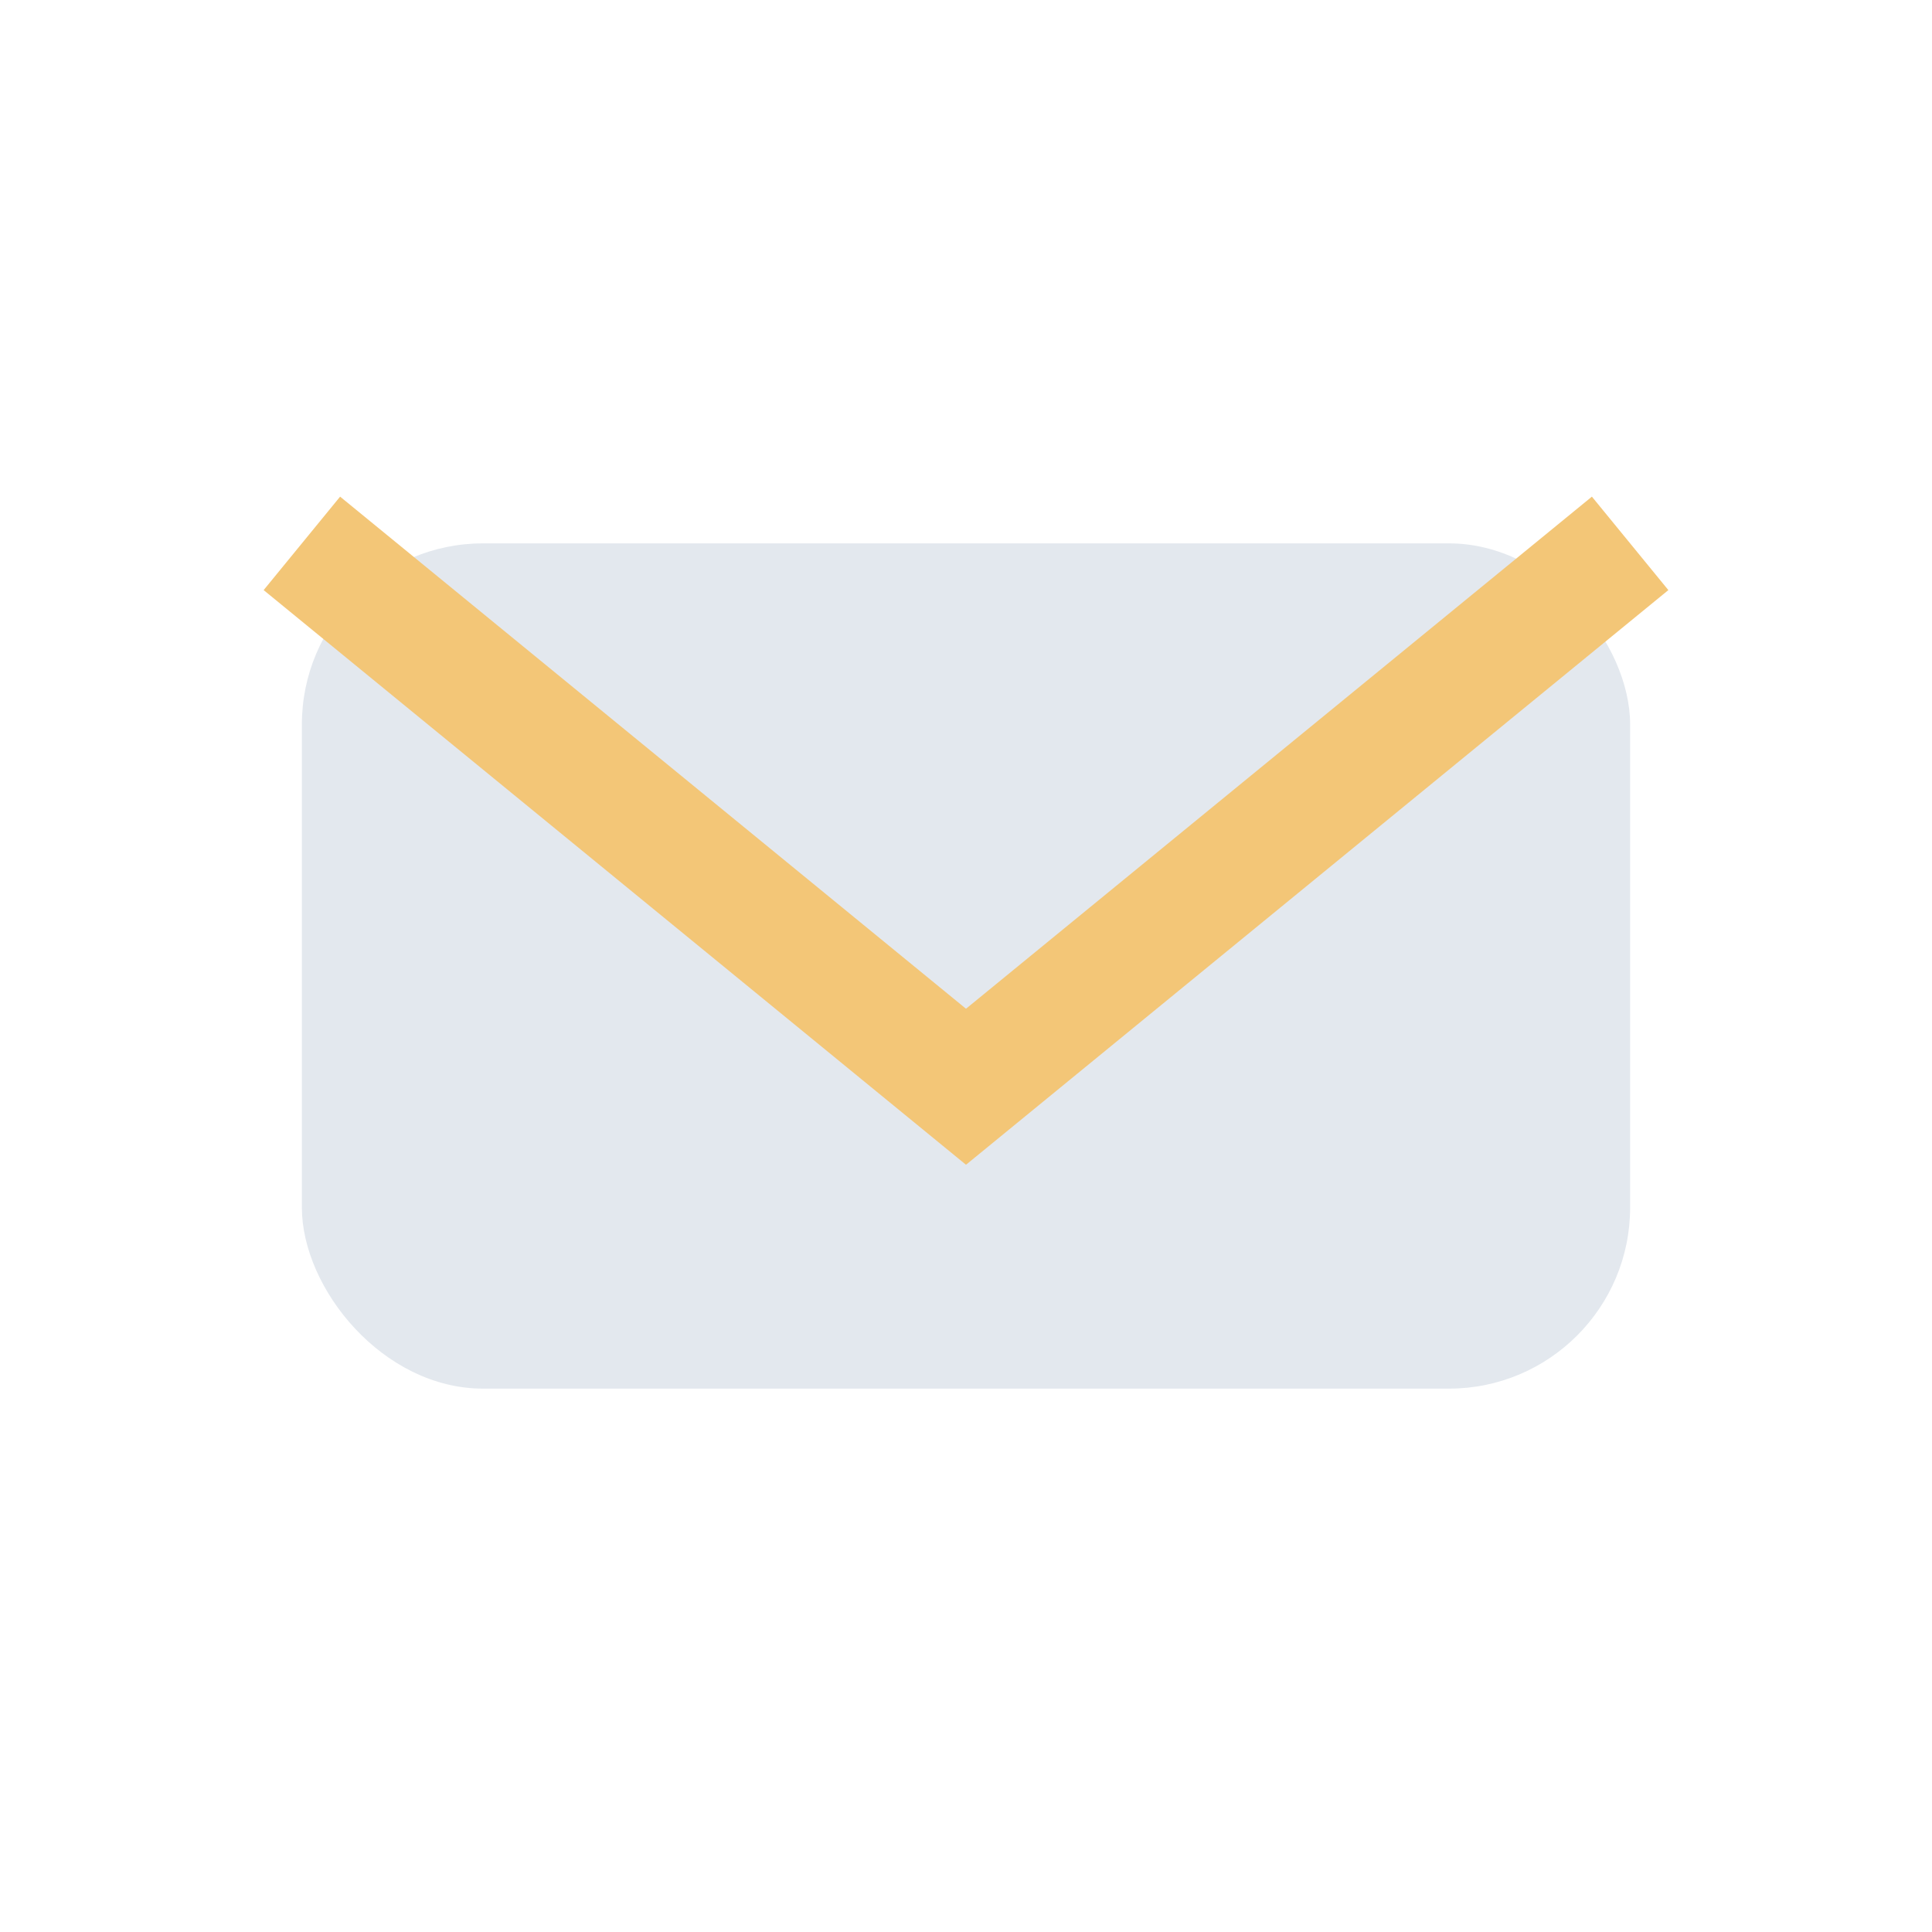
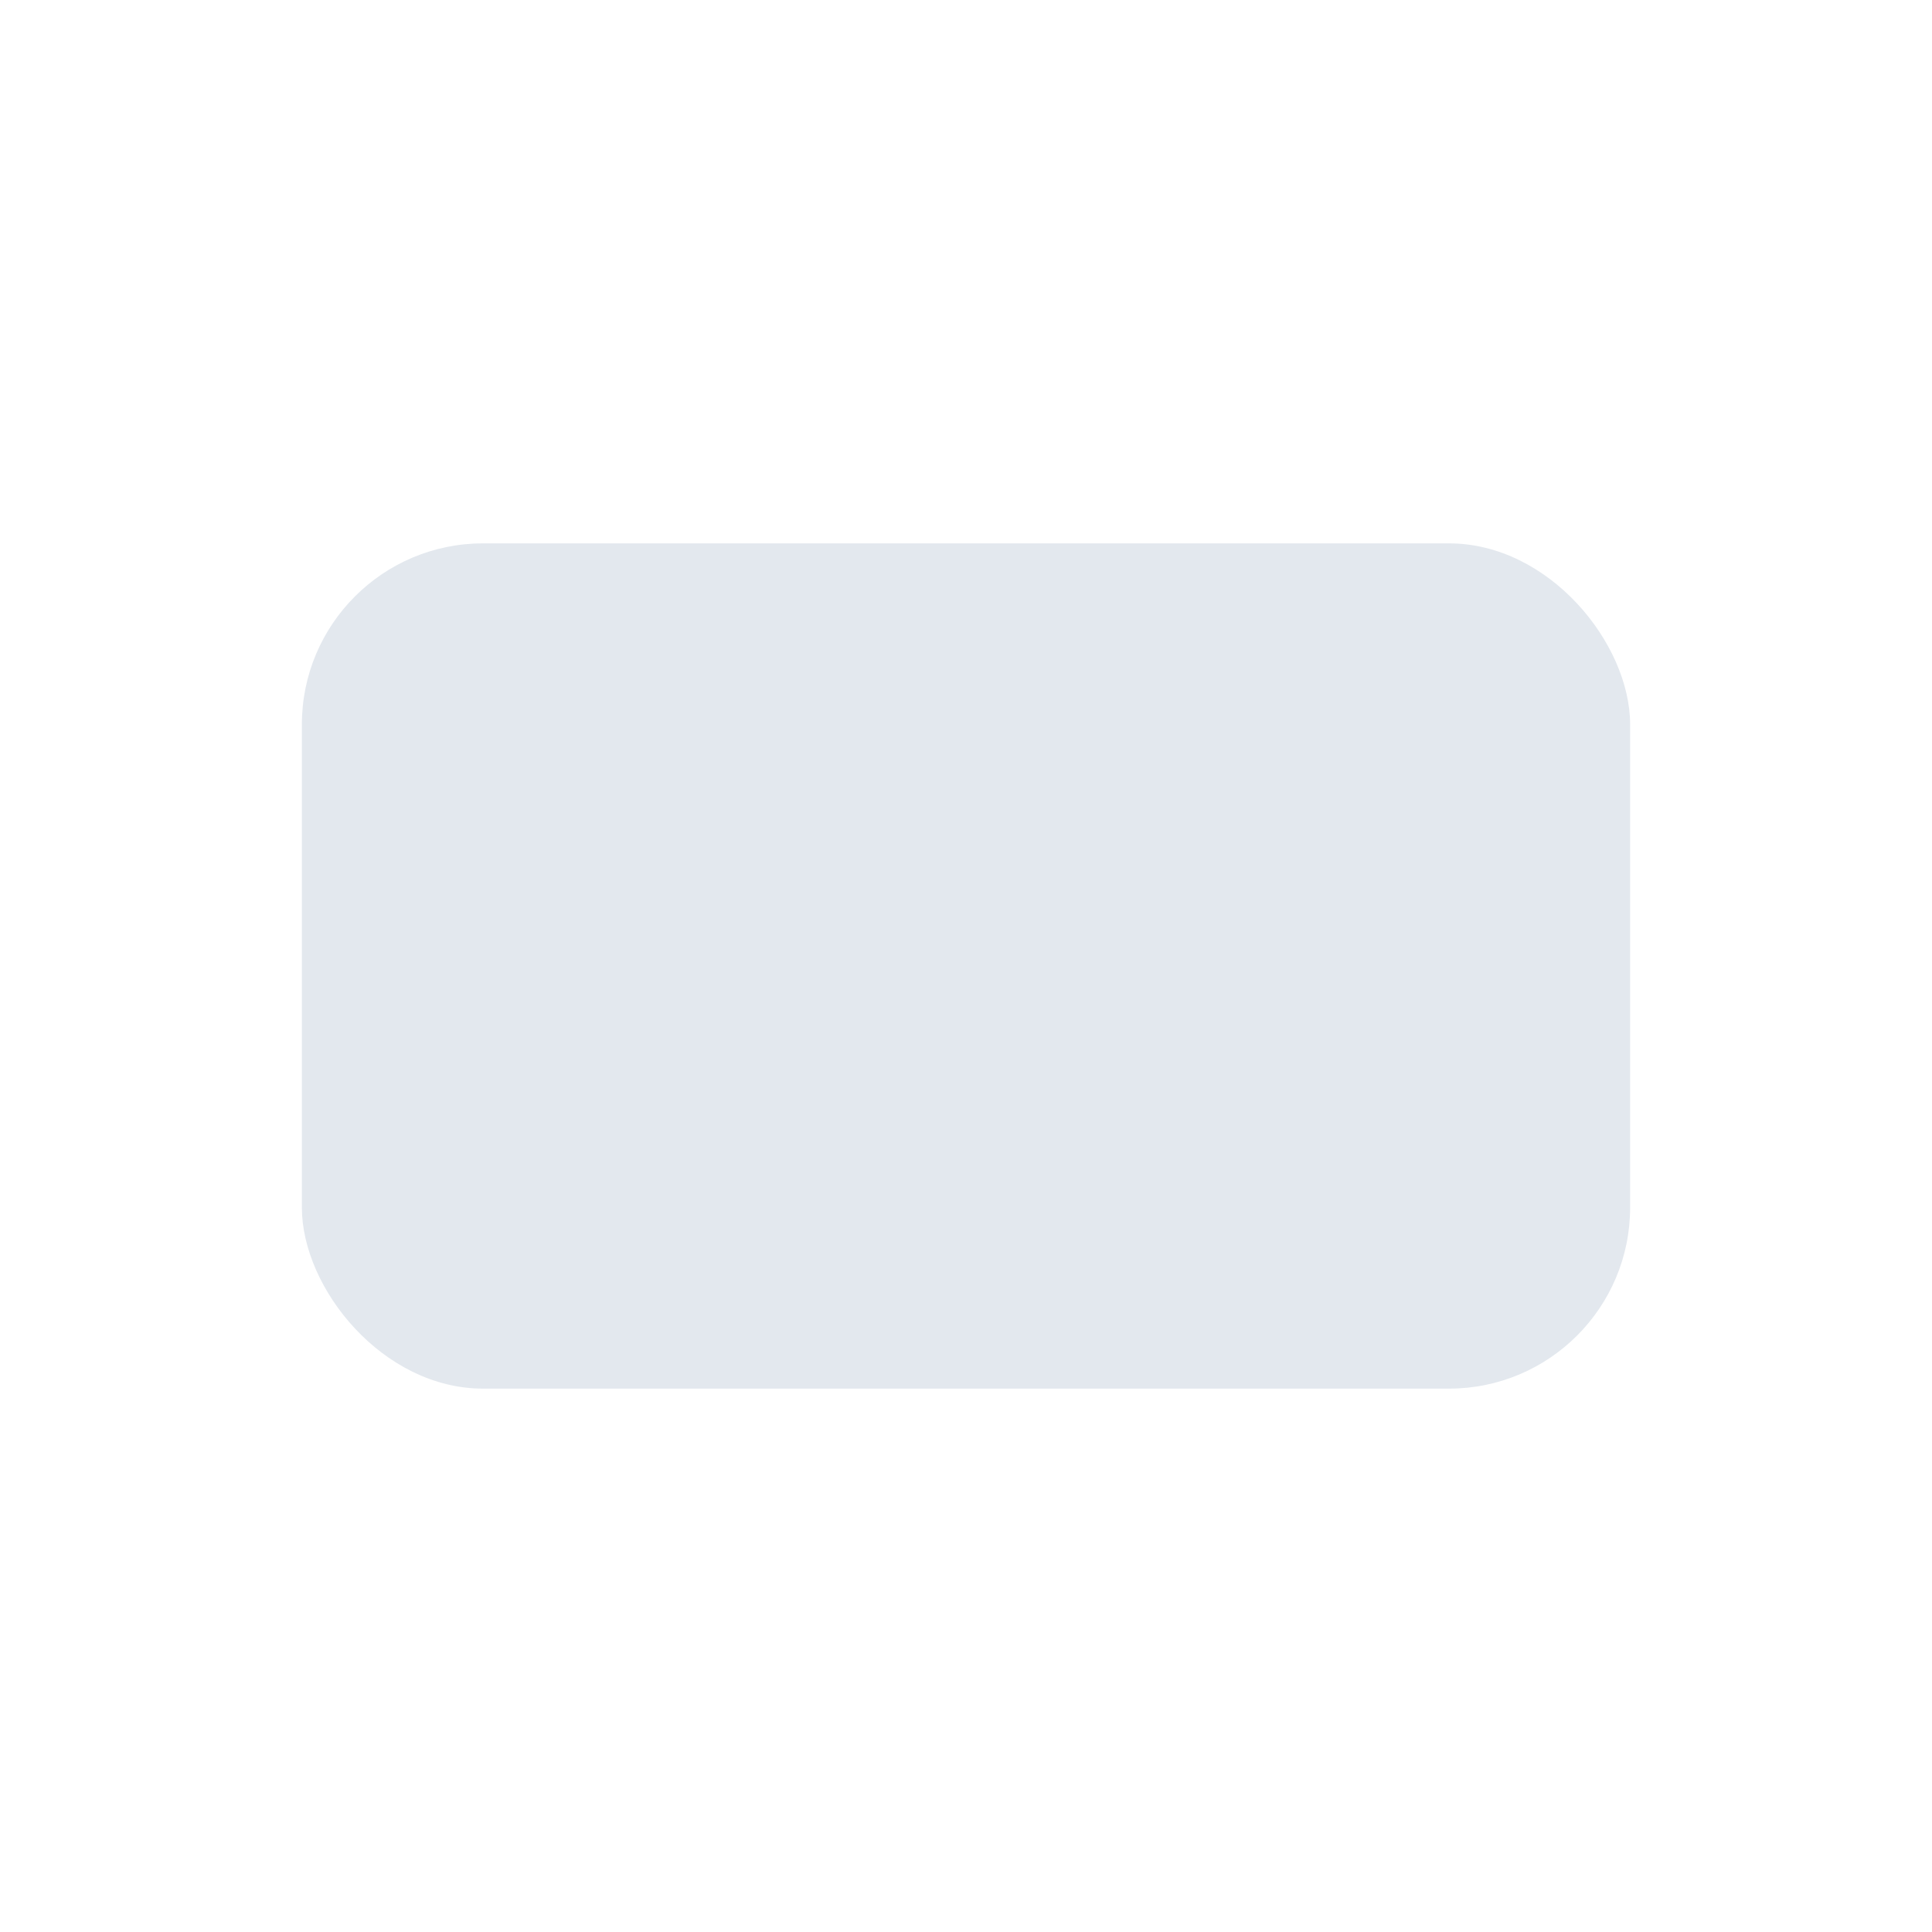
<svg xmlns="http://www.w3.org/2000/svg" width="32" height="32" viewBox="0 0 32 32">
  <rect x="5" y="9" width="22" height="14" rx="3" fill="#E3E8EE" />
-   <path d="M5 9l11 9 11-9" stroke="#F3C677" stroke-width="2" fill="none" />
</svg>